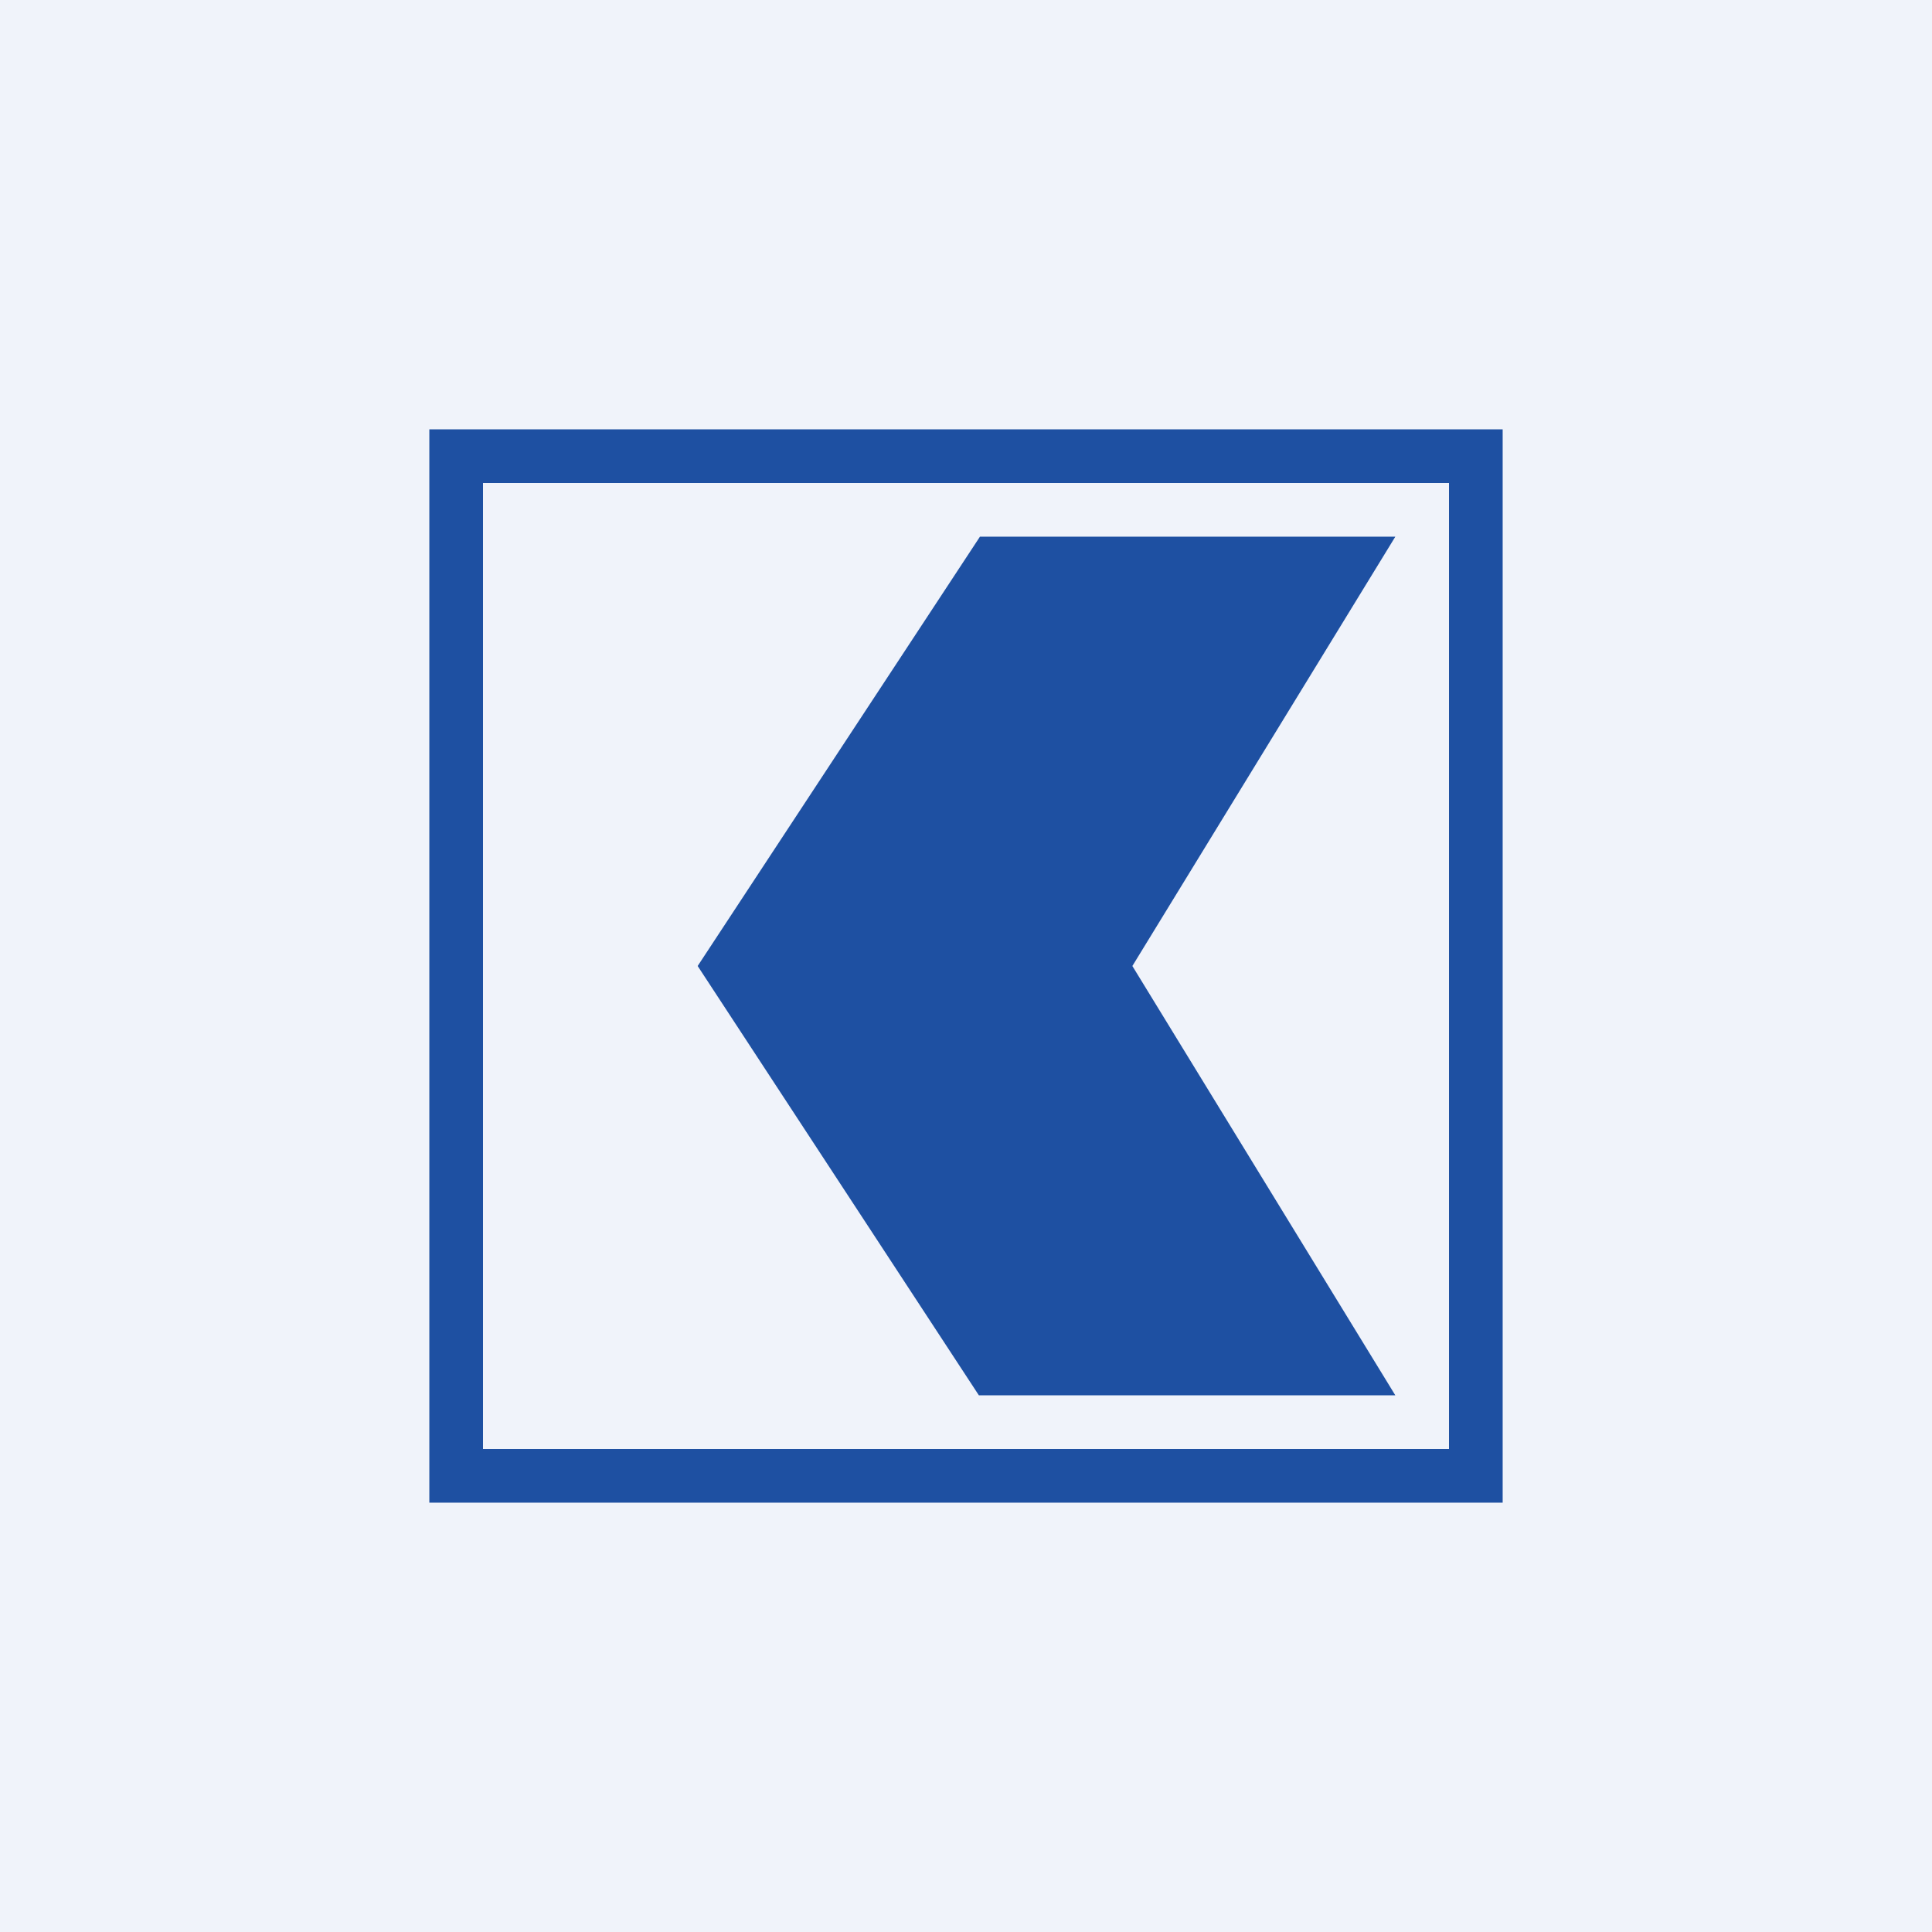
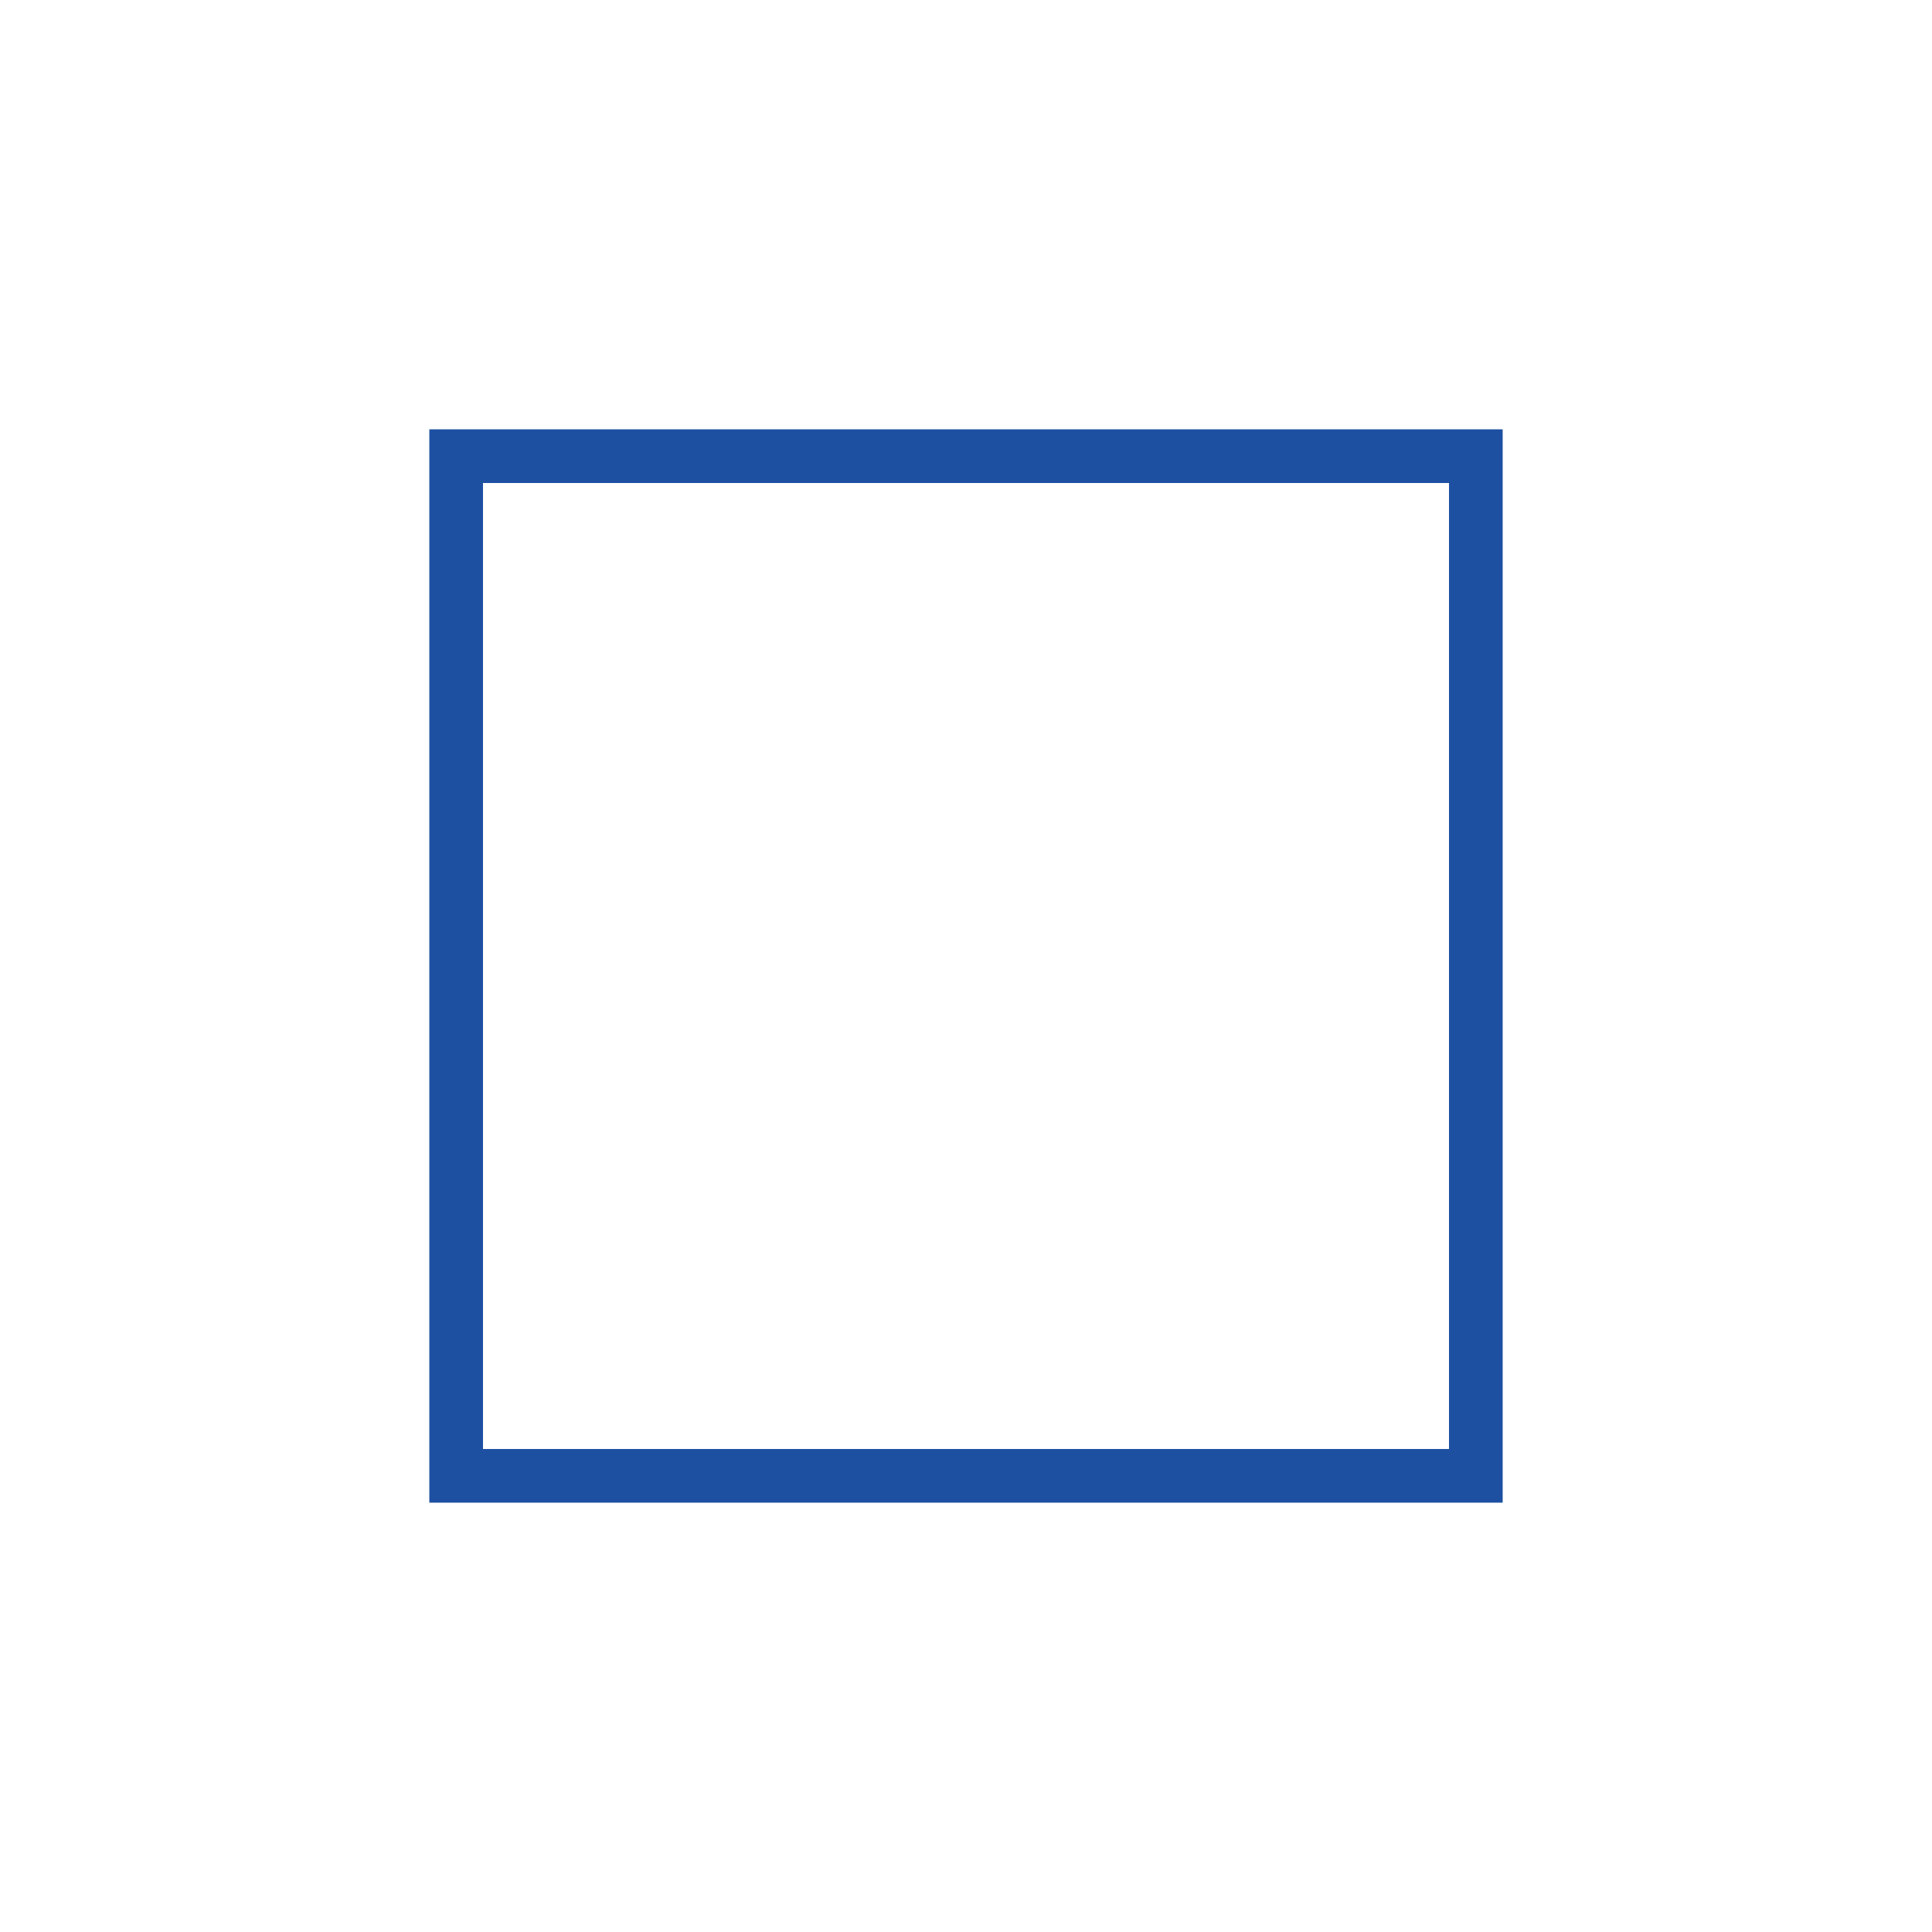
<svg xmlns="http://www.w3.org/2000/svg" width="18" height="18" viewBox="0 0 18 18">
-   <path fill="#F0F3FA" d="M0 0h18v18H0z" />
  <path fill-rule="evenodd" d="M13.5 4.5h-9v9h9v-9ZM4 4v10h10V4H4Z" fill="#1E50A2" />
-   <path d="m6.5 9 2.63-4H13l-2.45 4L13 13H9.12L6.5 9Z" fill="#1E50A2" />
</svg>